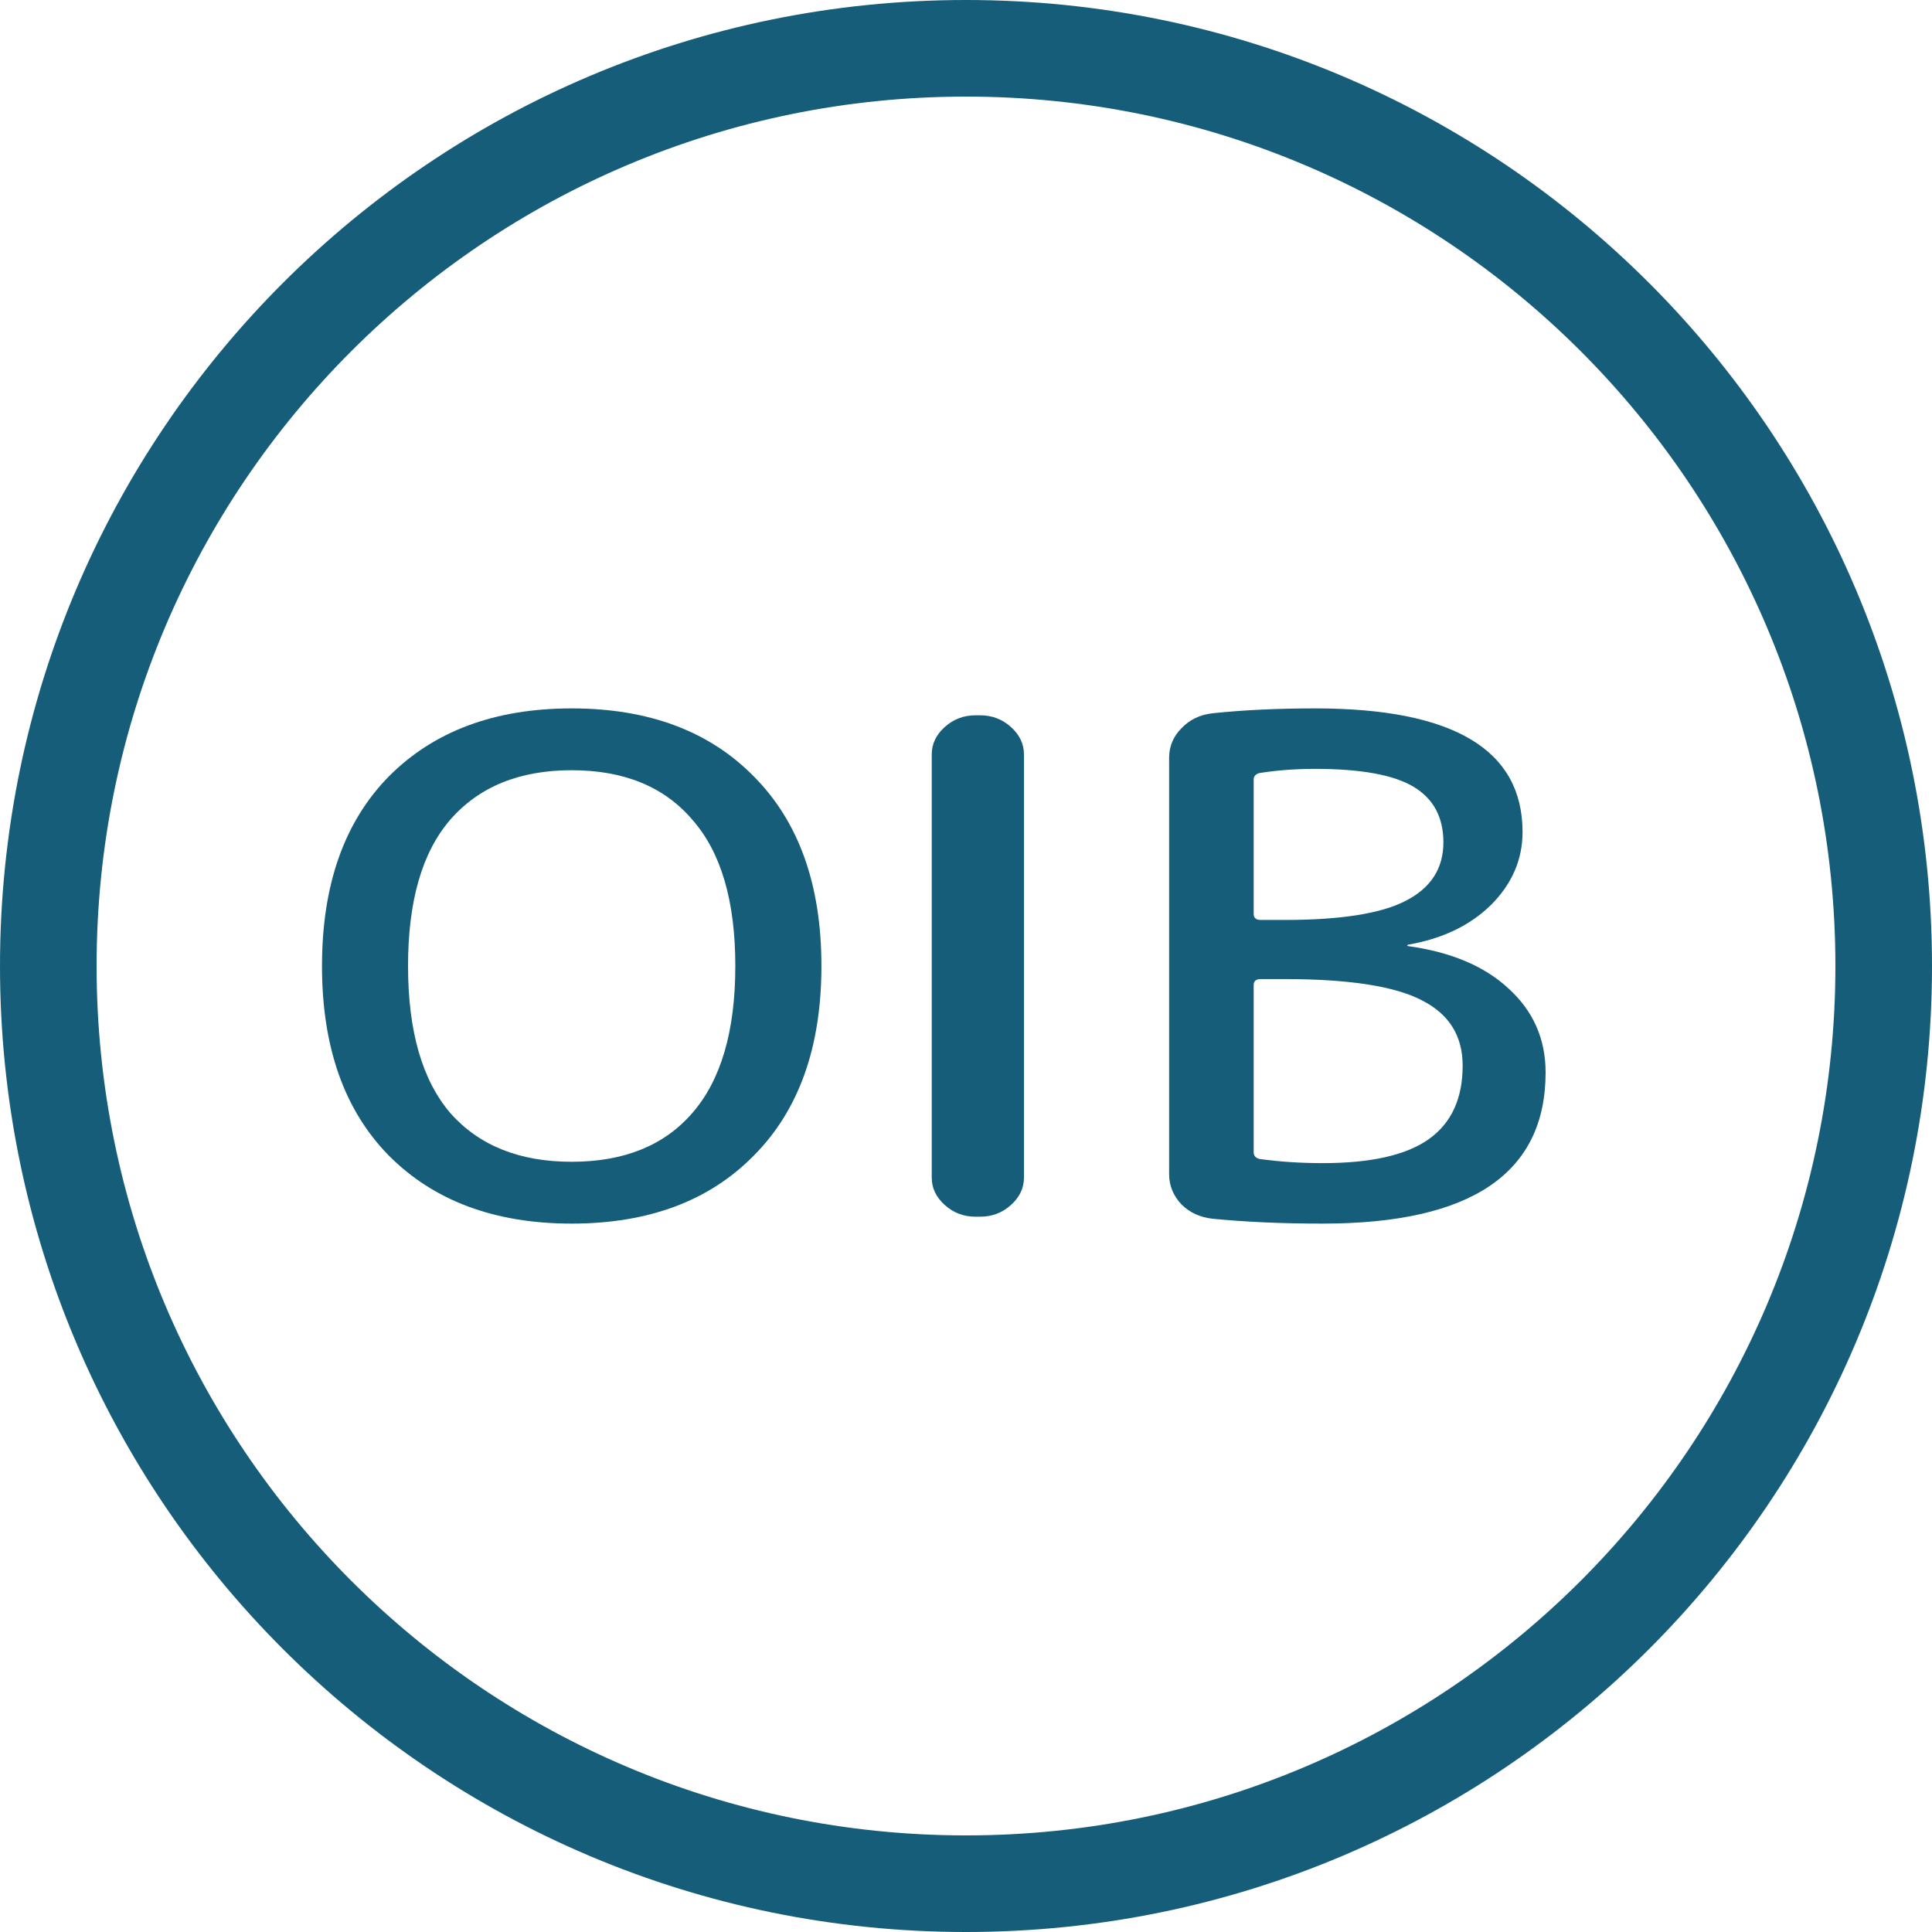
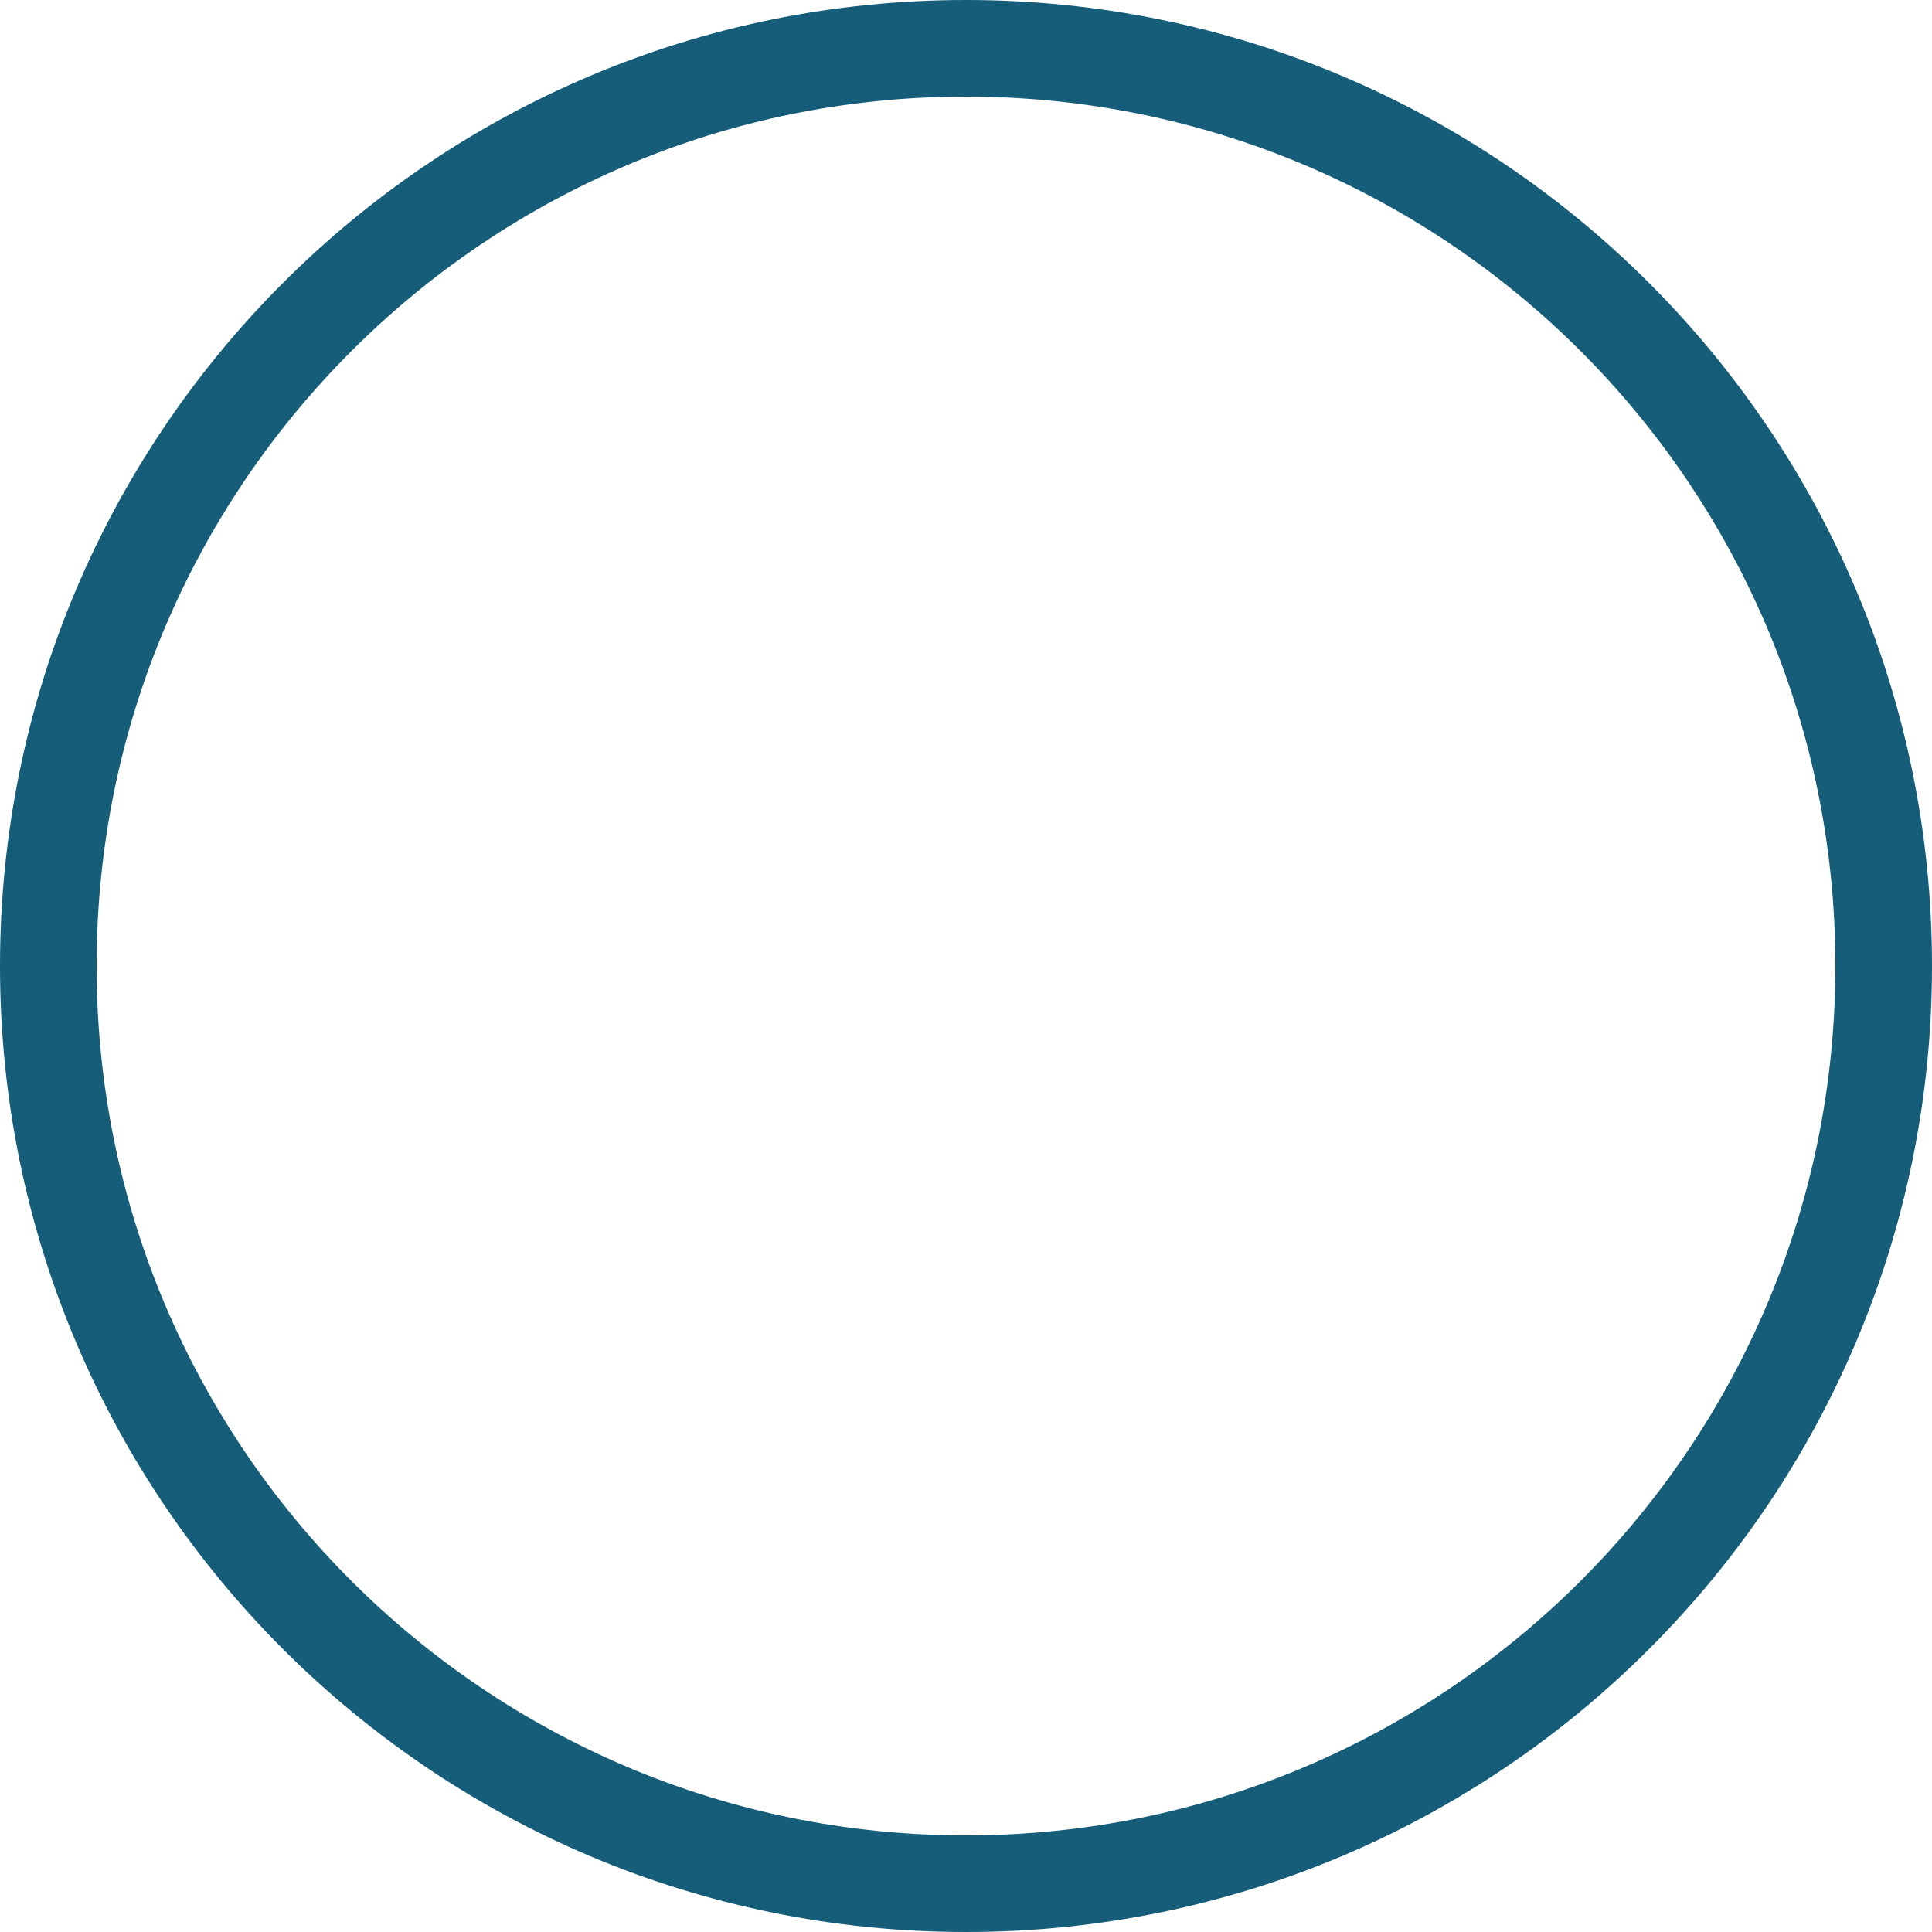
<svg xmlns="http://www.w3.org/2000/svg" width="30" height="30" viewBox="0 0 30 30" fill="none">
  <path fill-rule="evenodd" clip-rule="evenodd" d="M15 28.5C22.456 28.5 28.5 22.456 28.5 15C28.5 7.544 22.456 1.5 15 1.5C7.544 1.5 1.5 7.544 1.5 15C1.5 22.456 7.544 28.5 15 28.5ZM15 30C23.284 30 30 23.284 30 15C30 6.716 23.284 0 15 0C6.716 0 0 6.716 0 15C0 23.284 6.716 30 15 30Z" fill="#165D7A" />
-   <path d="M10.75 12.728C10.313 12.216 9.689 11.96 8.877 11.96C8.066 11.96 7.438 12.216 6.992 12.728C6.555 13.233 6.336 13.99 6.336 15C6.336 16.01 6.555 16.771 6.992 17.283C7.438 17.788 8.066 18.04 8.877 18.04C9.689 18.04 10.313 17.788 10.75 17.283C11.196 16.771 11.418 16.01 11.418 15C11.418 13.99 11.196 13.233 10.75 12.728ZM11.705 17.944C11.013 18.648 10.07 19 8.877 19C7.684 19 6.738 18.648 6.038 17.944C5.346 17.24 5 16.259 5 15C5 13.741 5.346 12.76 6.038 12.056C6.738 11.352 7.684 11 8.877 11C10.07 11 11.013 11.352 11.705 12.056C12.405 12.76 12.755 13.741 12.755 15C12.755 16.259 12.405 17.24 11.705 17.944Z" fill="#165D7A" />
-   <path d="M15.148 18.893C14.965 18.893 14.806 18.833 14.671 18.712C14.536 18.591 14.468 18.449 14.468 18.285V11.715C14.468 11.551 14.536 11.409 14.671 11.288C14.806 11.167 14.965 11.107 15.148 11.107H15.22C15.403 11.107 15.562 11.167 15.697 11.288C15.832 11.409 15.9 11.551 15.9 11.715V18.285C15.9 18.449 15.832 18.591 15.697 18.712C15.562 18.833 15.403 18.893 15.22 18.893H15.148Z" fill="#165D7A" />
-   <path d="M19.467 15.299V17.891C19.467 17.948 19.498 17.983 19.562 17.997C19.872 18.04 20.198 18.061 20.54 18.061C21.288 18.061 21.837 17.937 22.187 17.688C22.537 17.439 22.712 17.059 22.712 16.547C22.712 16.084 22.501 15.747 22.079 15.533C21.658 15.313 20.946 15.203 19.944 15.203H19.574C19.502 15.203 19.467 15.235 19.467 15.299ZM19.467 12.109V14.189C19.467 14.253 19.502 14.285 19.574 14.285H19.944C20.819 14.285 21.447 14.186 21.829 13.987C22.218 13.788 22.413 13.485 22.413 13.08C22.413 12.689 22.258 12.401 21.948 12.216C21.638 12.031 21.129 11.939 20.421 11.939C20.119 11.939 19.832 11.96 19.562 12.003C19.498 12.017 19.467 12.052 19.467 12.109ZM18.834 18.925C18.636 18.904 18.472 18.829 18.345 18.701C18.218 18.566 18.154 18.41 18.154 18.232V11.768C18.154 11.59 18.218 11.437 18.345 11.309C18.472 11.174 18.636 11.096 18.834 11.075C19.311 11.025 19.84 11 20.421 11C22.568 11 23.642 11.64 23.642 12.92C23.642 13.347 23.479 13.724 23.153 14.051C22.827 14.371 22.397 14.577 21.864 14.669C21.857 14.669 21.853 14.673 21.853 14.68C21.853 14.687 21.857 14.691 21.864 14.691C22.533 14.783 23.054 15.004 23.427 15.352C23.809 15.7 24 16.134 24 16.653C24 18.218 22.847 19 20.54 19C19.912 19 19.343 18.975 18.834 18.925Z" fill="#165D7A" />
</svg>